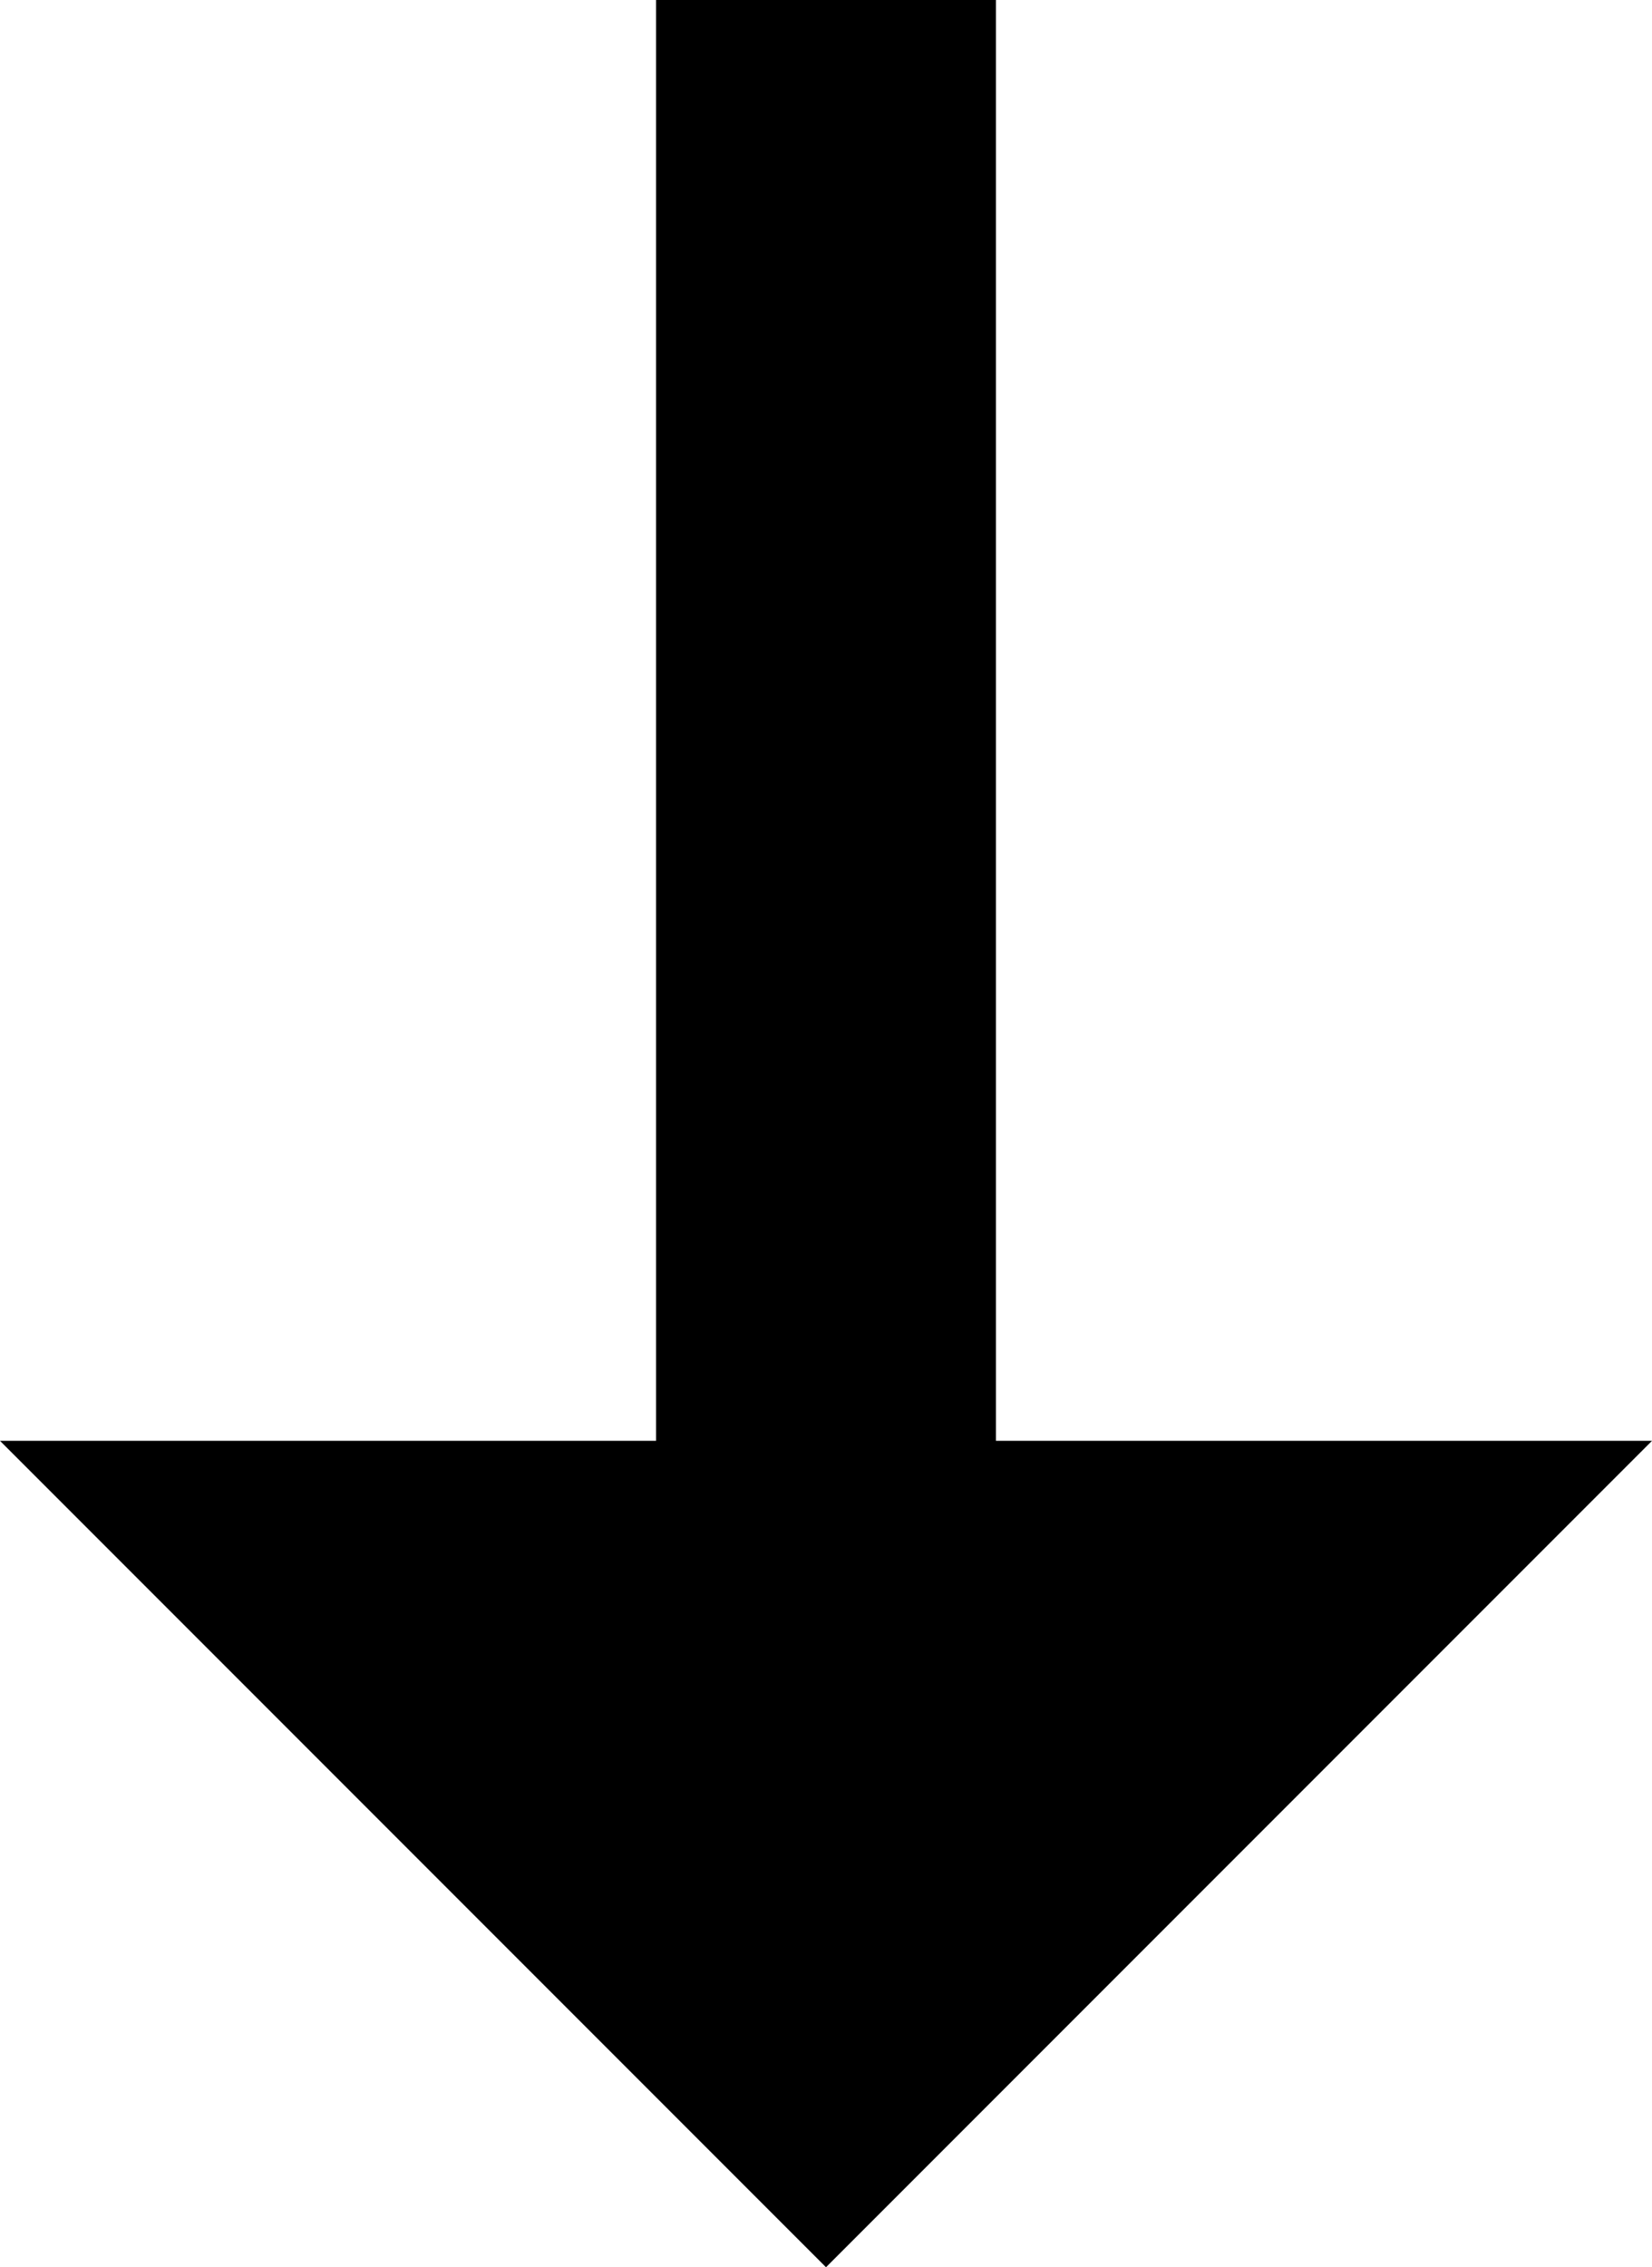
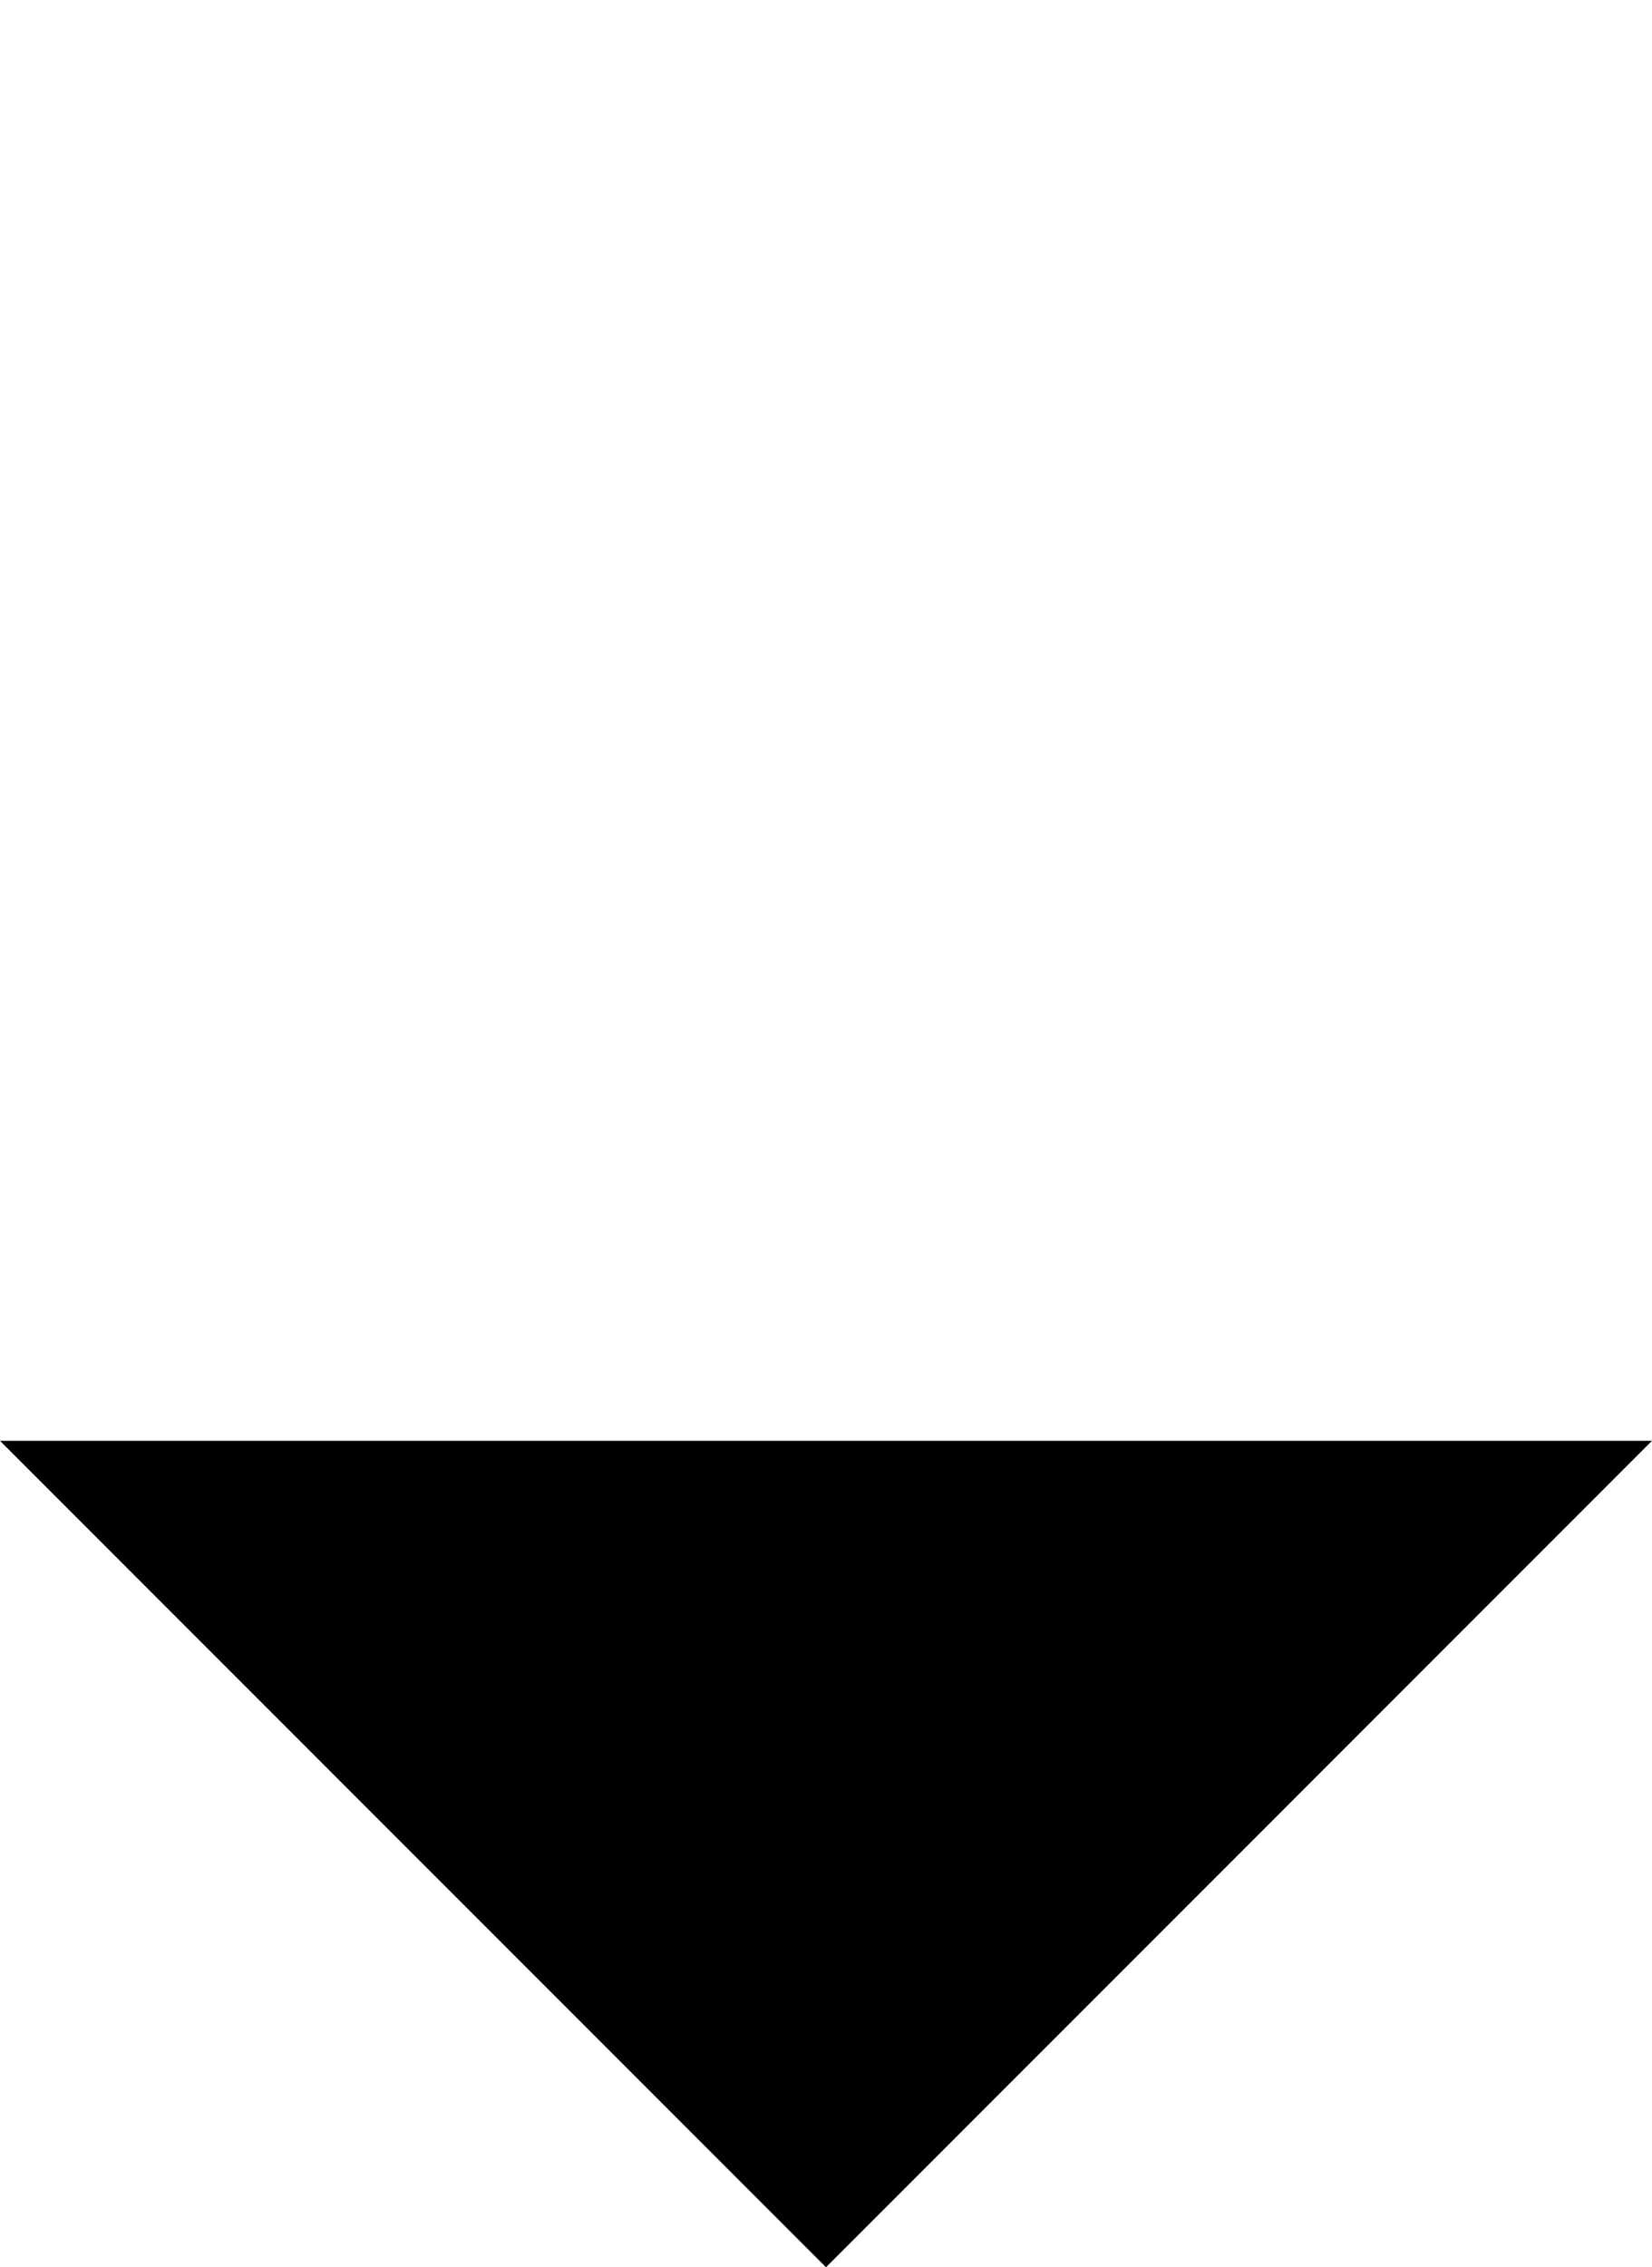
<svg xmlns="http://www.w3.org/2000/svg" id="_レイヤー_2" data-name="レイヤー 2" viewBox="0 0 14.58 20">
  <g id="_レイヤー_3" data-name="レイヤー 3">
    <g>
-       <rect x="5.79" width="3" height="13.69" />
      <polygon points="0 12.71 14.58 12.71 7.29 20 0 12.71" />
    </g>
  </g>
</svg>